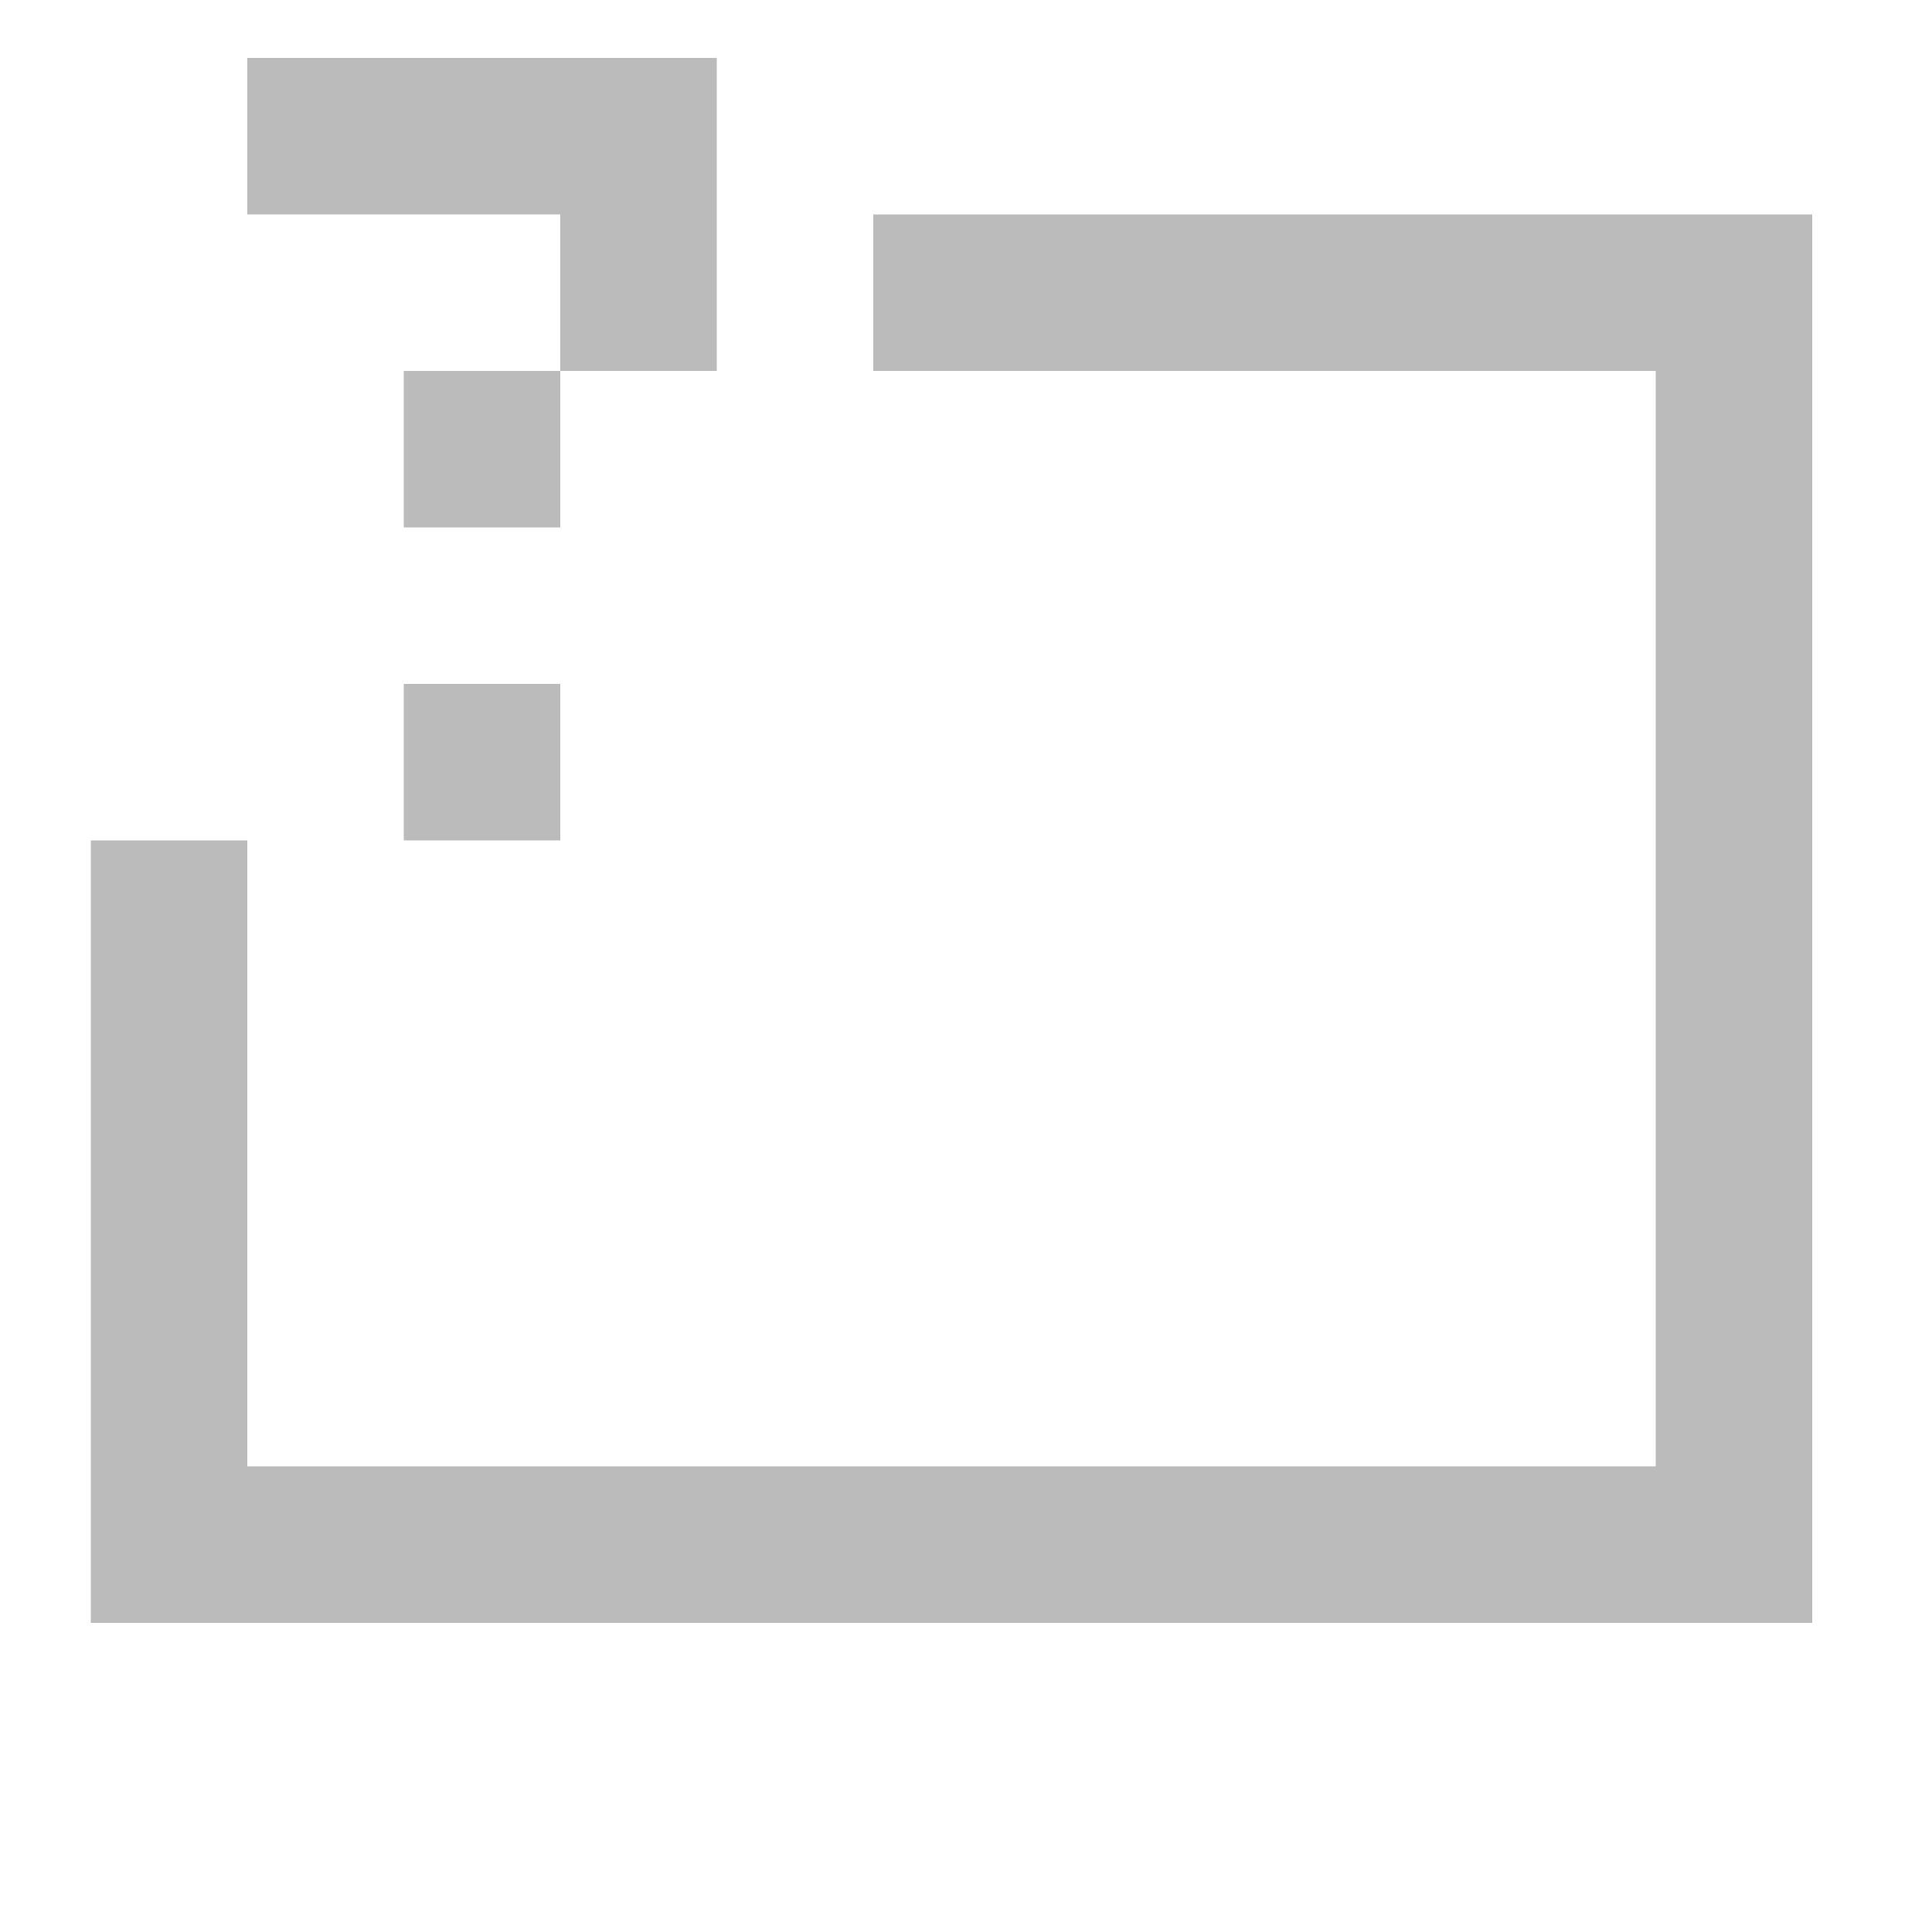
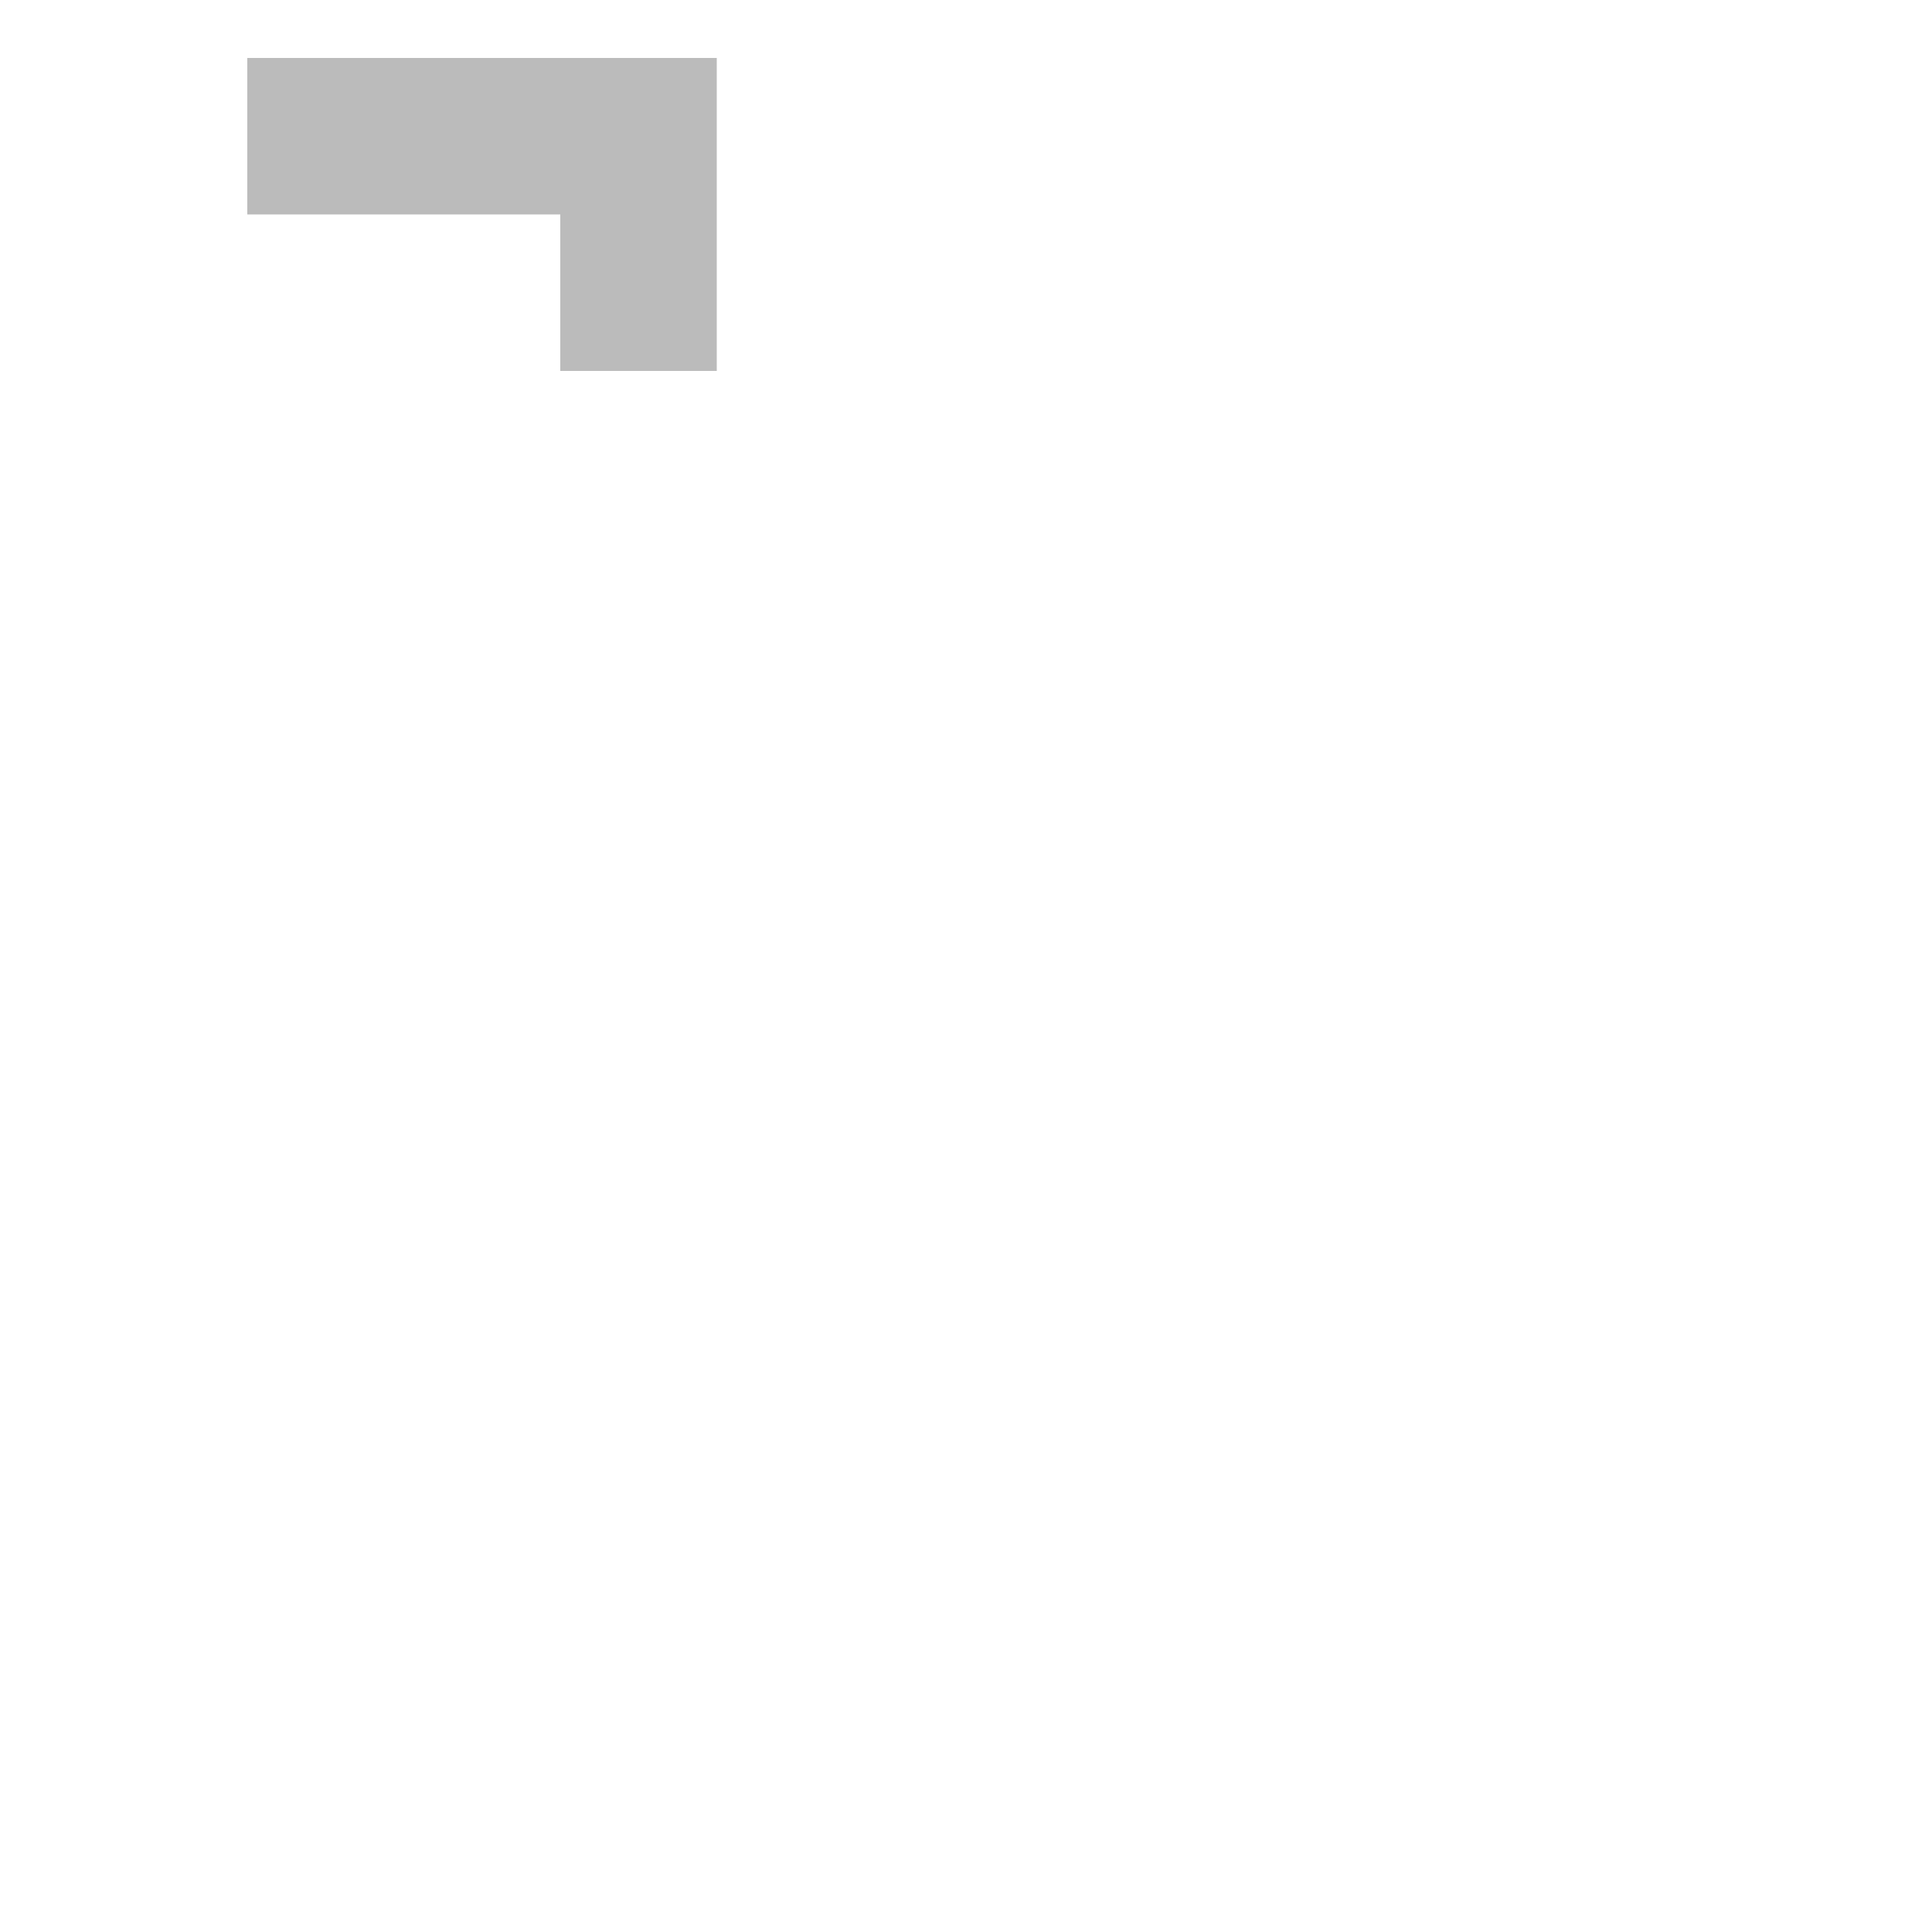
<svg xmlns="http://www.w3.org/2000/svg" version="1.1" x="0px" y="0px" width="100px" height="100px" viewBox="0 0 100 100" enable-background="new 0 0 100 100" xml:space="preserve">
  <g id="Captions">
</g>
  <g id="missing-svg" style="fill:#bbb;">
-     <polygon points="4.7,84 93.8,84 93.8,11.1 45.2,11.1 45.2,19.2 85.7,19.2 85.7,75.899 12.8,75.899 12.8,43.5 4.7,43.5  " />
    <g>
      <polygon points="29,3 12.8,3 12.8,11.1 29,11.1 29,19.2 37.1,19.2 37.1,11.1 37.1,3   " />
-       <rect x="20.899" y="19.2" width="8.101" height="8.1" />
    </g>
-     <rect x="20.899" y="35.4" width="8.101" height="8.1" />
  </g>
</svg>